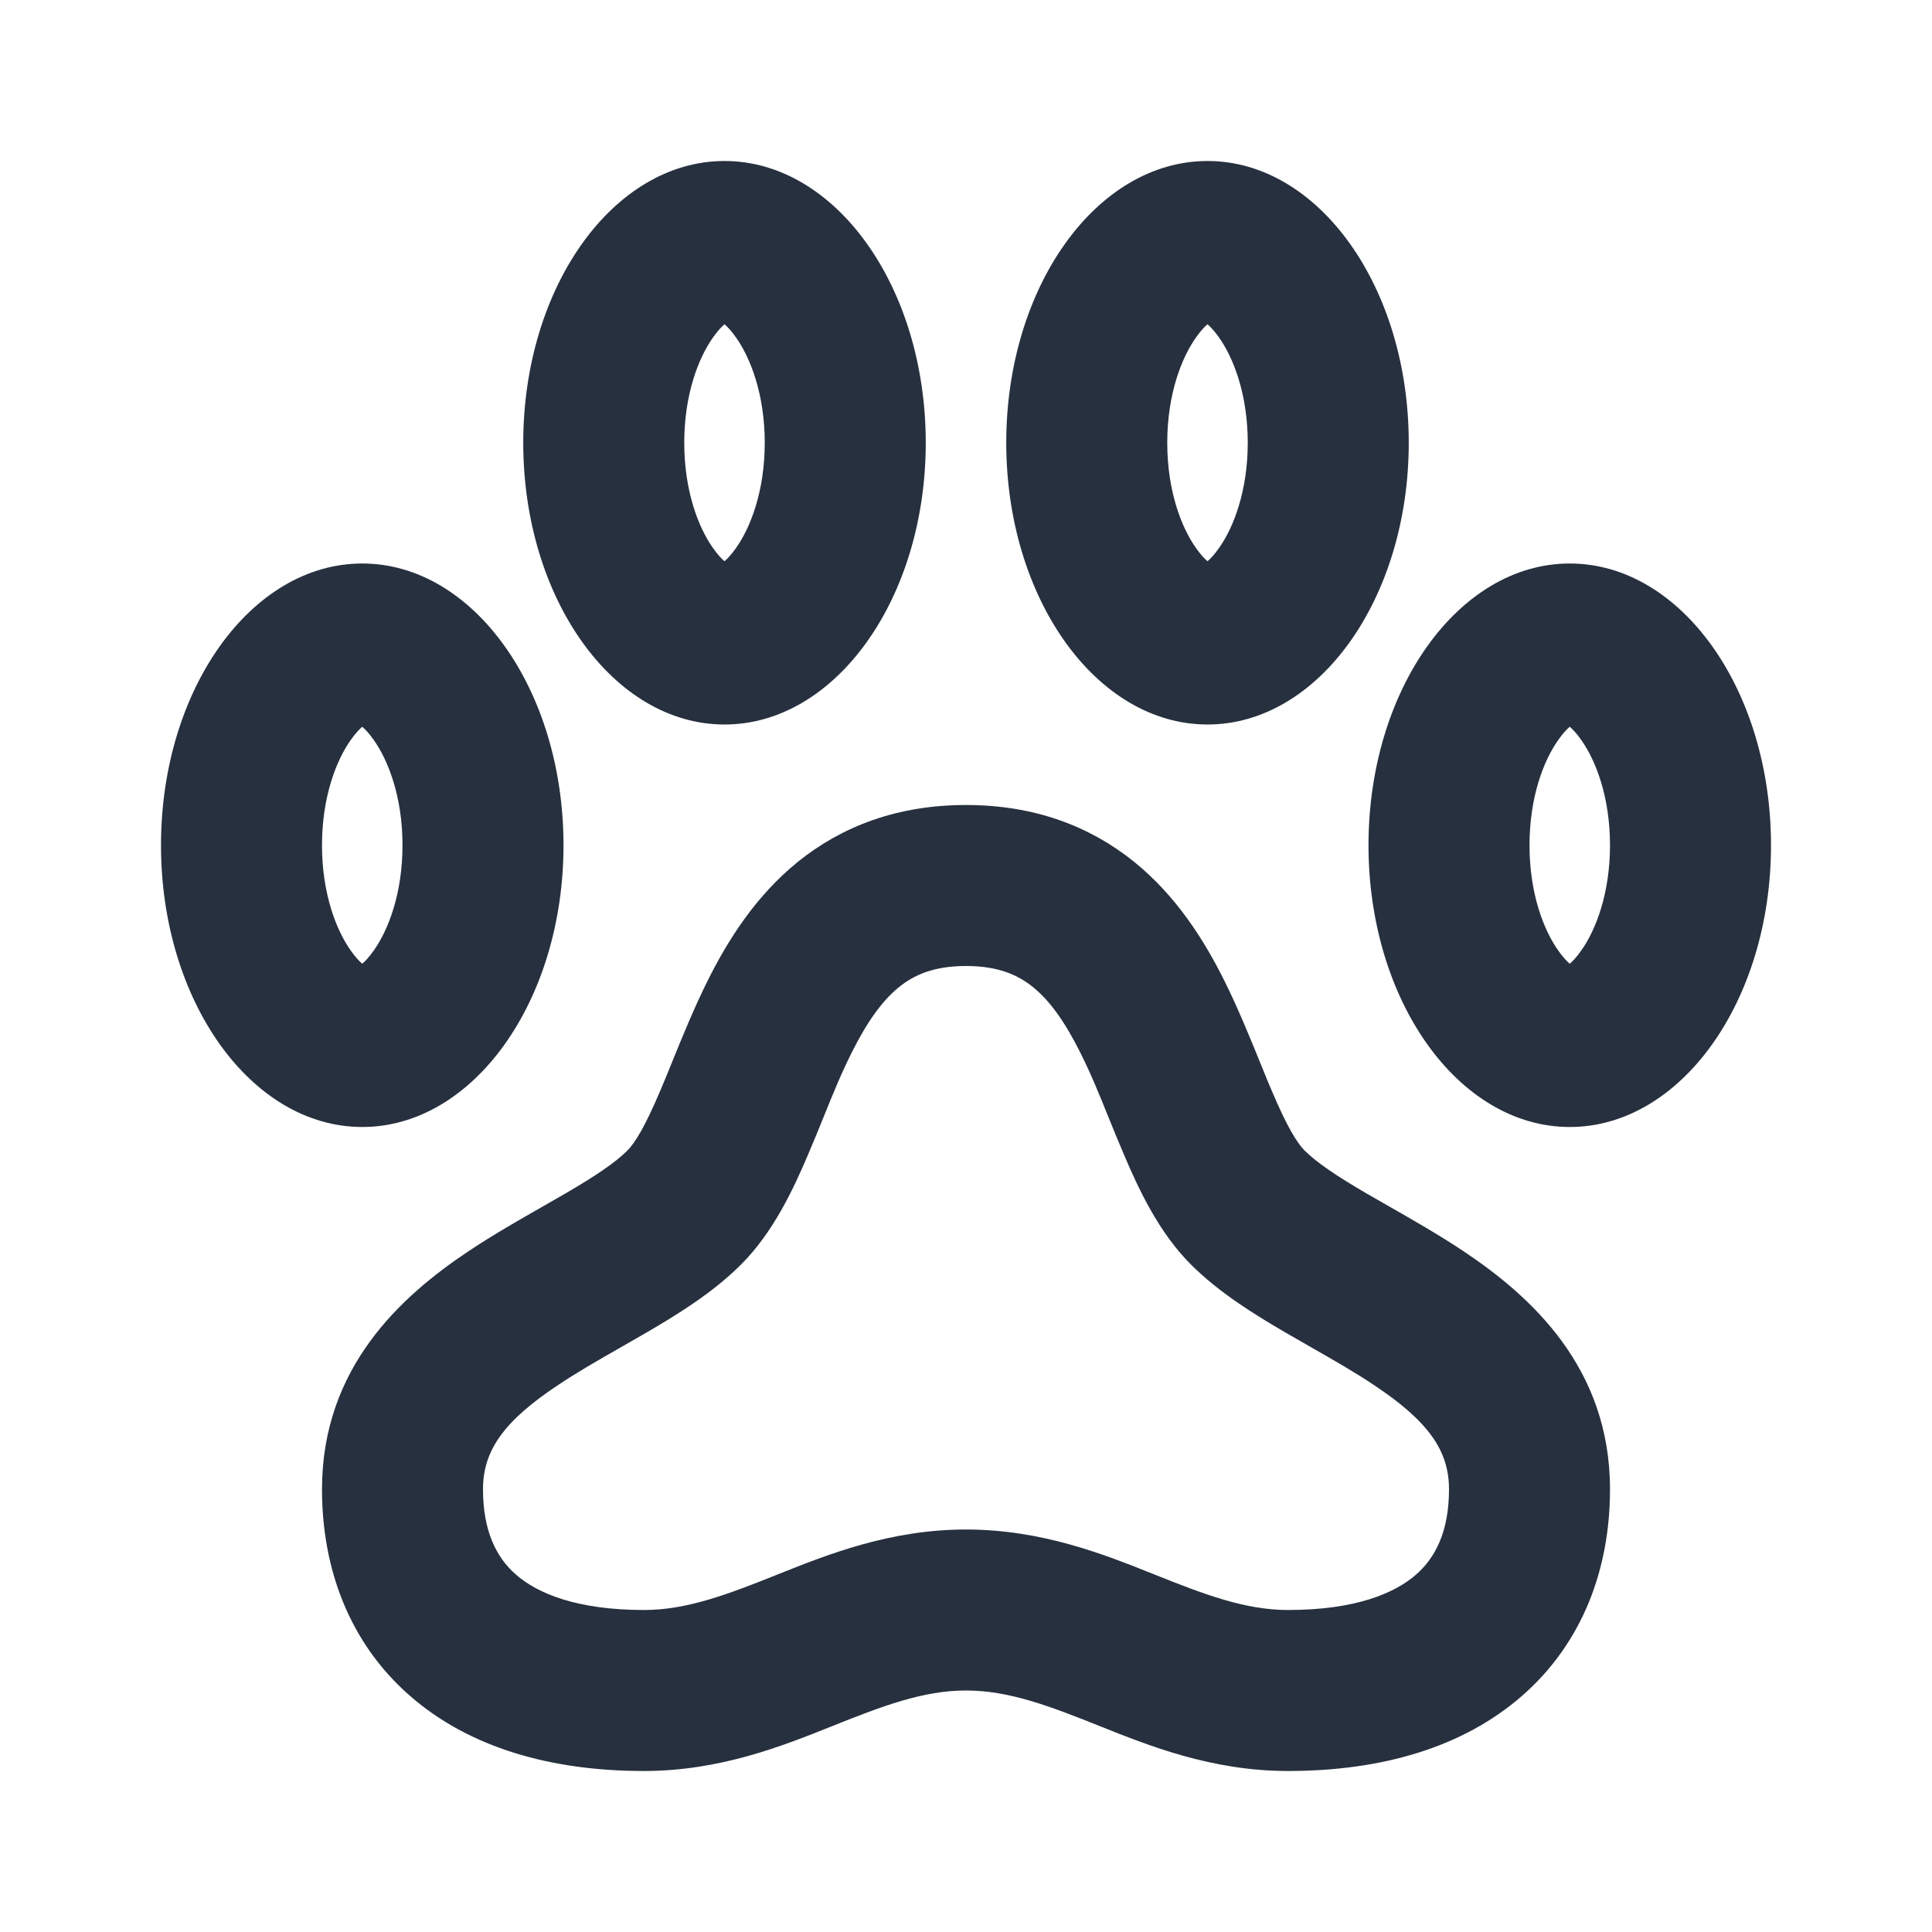
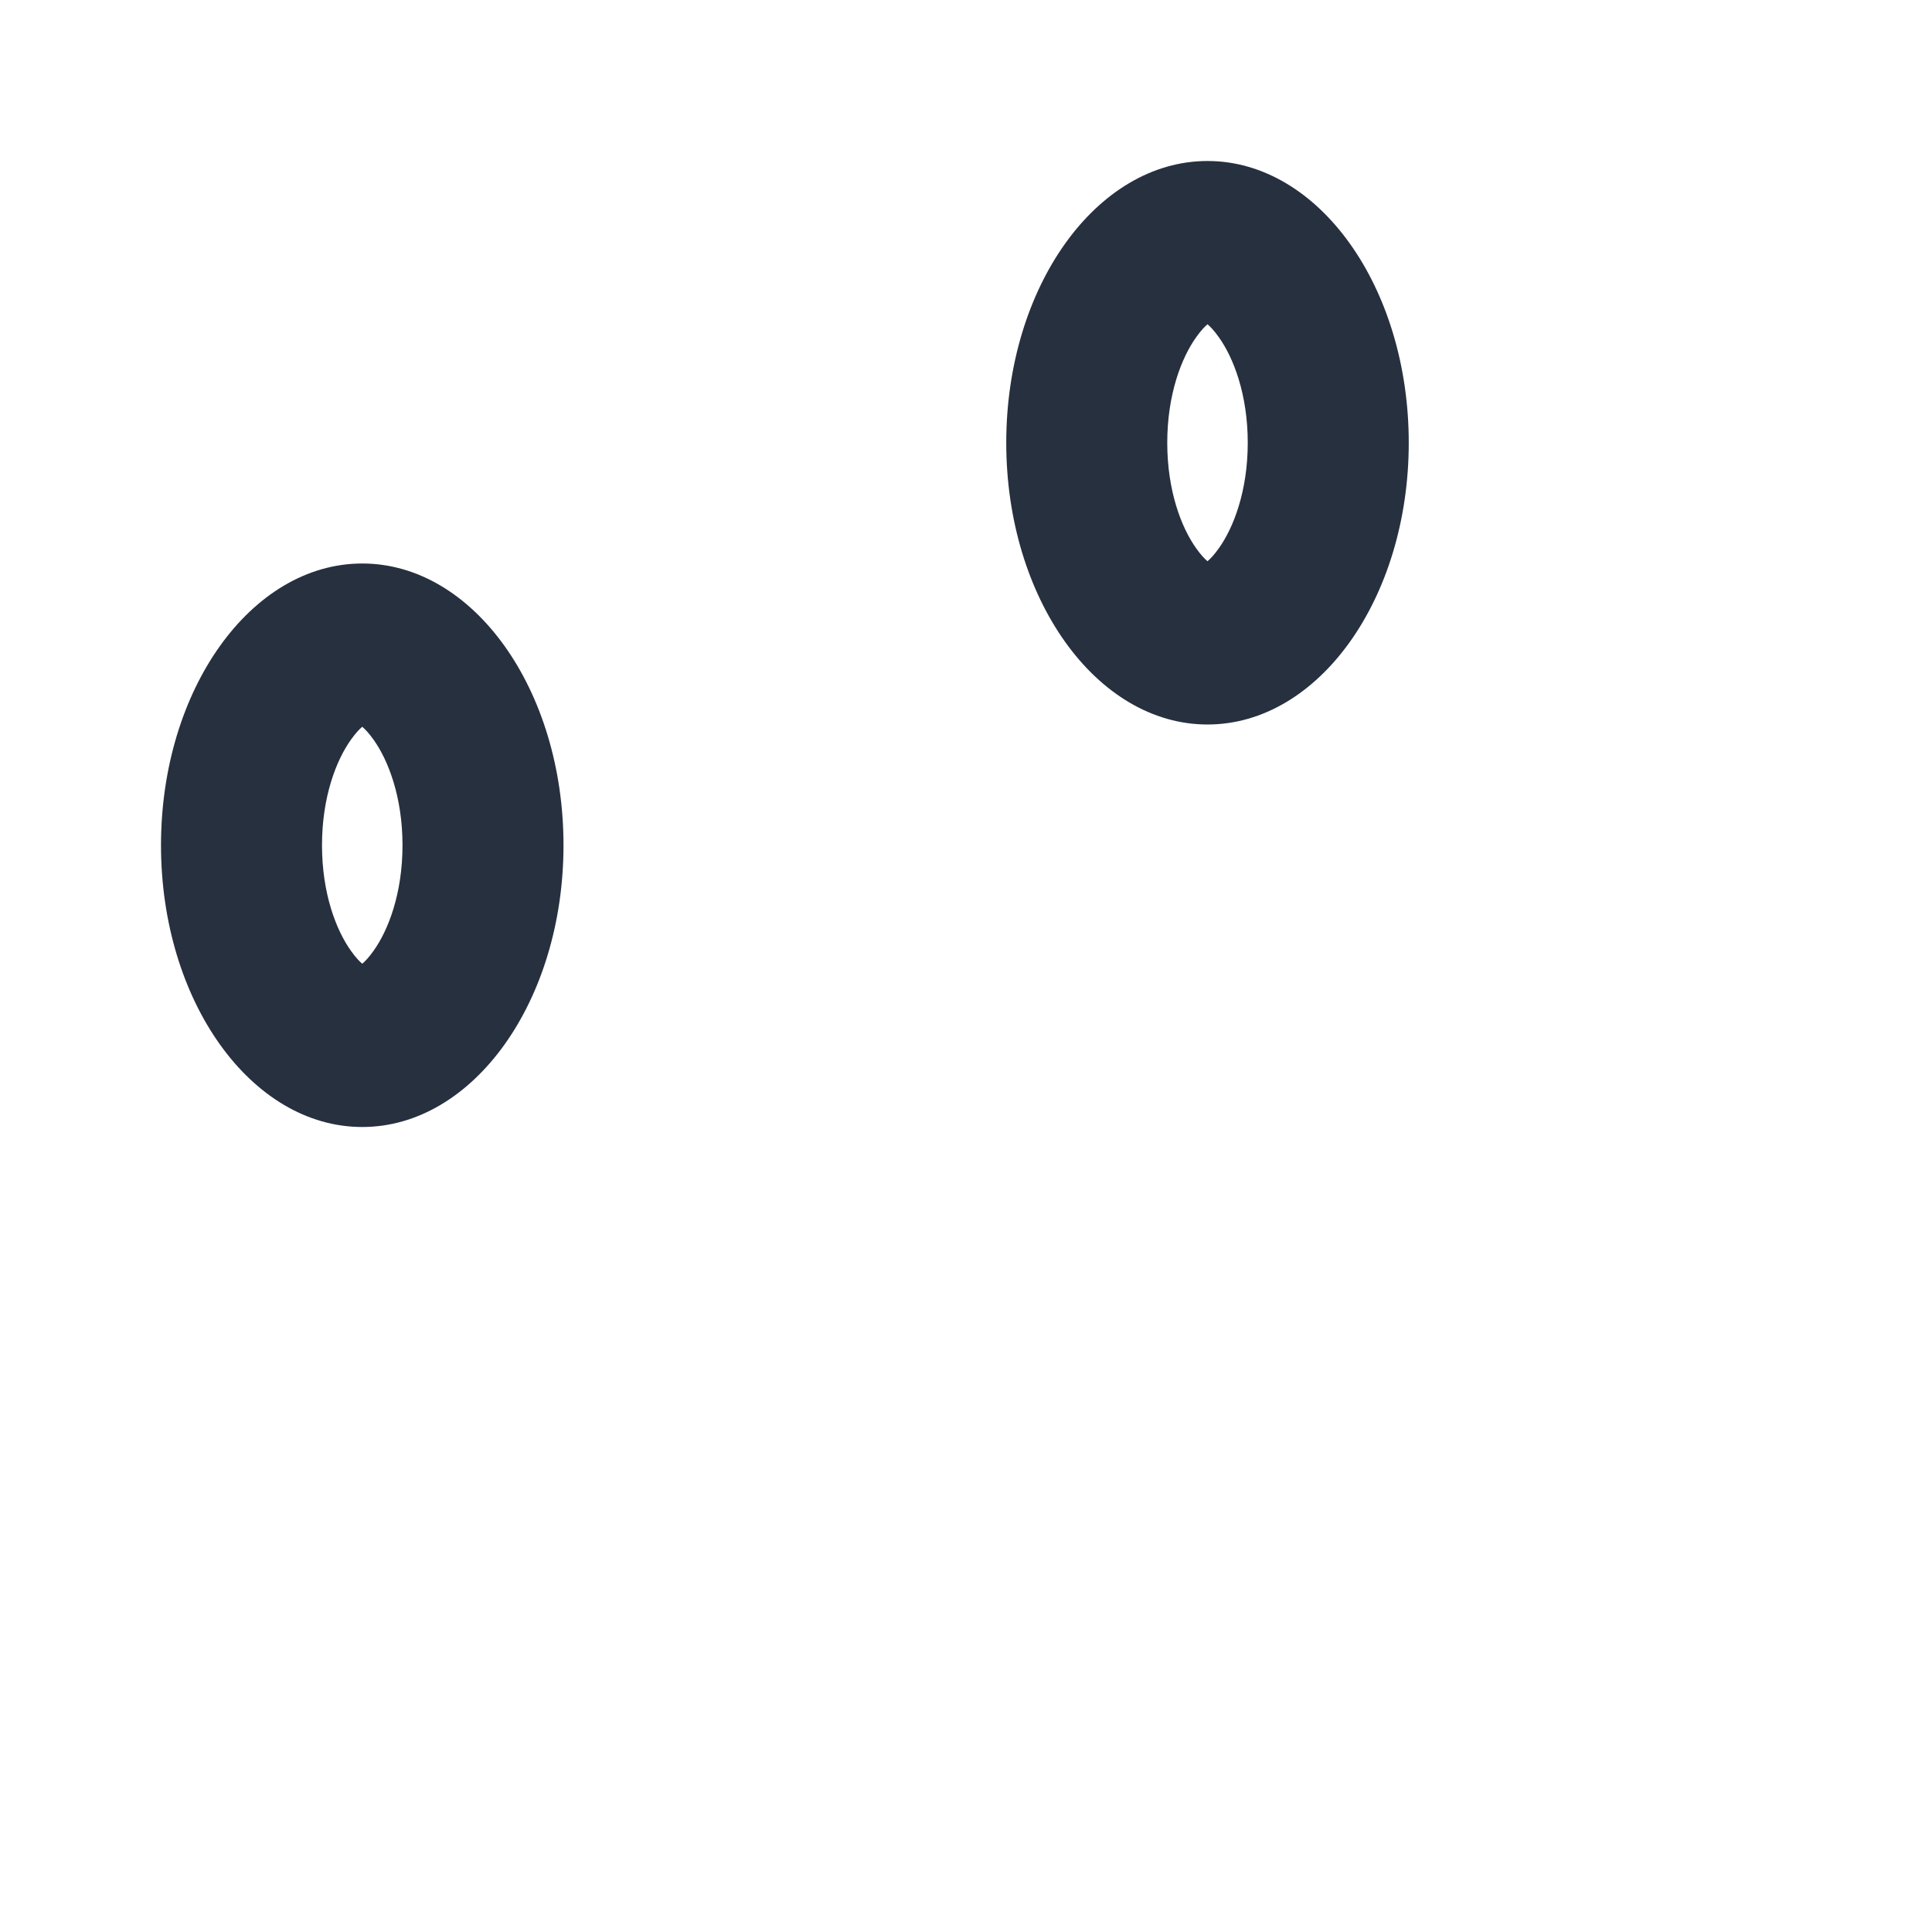
<svg xmlns="http://www.w3.org/2000/svg" viewBox="0 0 24 24" fill="none">
  <path fill-rule="evenodd" clip-rule="evenodd" d="M4.64 11.812C4.824 11.555 5 11.098 5 10.5C5 9.902 4.824 9.445 4.64 9.188C4.582 9.106 4.534 9.057 4.5 9.028C4.466 9.057 4.418 9.106 4.36 9.188C4.176 9.445 4 9.902 4 10.5C4 11.098 4.176 11.555 4.36 11.812C4.418 11.894 4.466 11.943 4.5 11.972C4.534 11.943 4.582 11.894 4.64 11.812ZM7 10.5C7 12.433 5.881 14 4.5 14C3.119 14 2 12.433 2 10.5C2 8.567 3.119 7 4.5 7C5.881 7 7 8.567 7 10.5Z" fill="#27303F" />
-   <path fill-rule="evenodd" clip-rule="evenodd" d="M19.64 11.812C19.824 11.555 20 11.098 20 10.5C20 9.902 19.824 9.445 19.64 9.188C19.582 9.106 19.534 9.057 19.5 9.028C19.466 9.057 19.418 9.106 19.36 9.188C19.176 9.445 19 9.902 19 10.5C19 11.098 19.176 11.555 19.36 11.812C19.418 11.894 19.466 11.943 19.5 11.972C19.534 11.943 19.582 11.894 19.64 11.812ZM22 10.5C22 12.433 20.881 14 19.5 14C18.119 14 17 12.433 17 10.5C17 8.567 18.119 7 19.5 7C20.881 7 22 8.567 22 10.5Z" fill="#27303F" />
-   <path fill-rule="evenodd" clip-rule="evenodd" d="M9.14 6.812C9.324 6.555 9.5 6.098 9.5 5.5C9.5 4.902 9.324 4.445 9.14 4.188C9.082 4.106 9.034 4.057 9 4.028C8.966 4.057 8.918 4.106 8.86 4.188C8.676 4.445 8.5 4.902 8.5 5.5C8.5 6.098 8.676 6.555 8.86 6.812C8.918 6.894 8.966 6.943 9 6.972C9.034 6.943 9.082 6.894 9.14 6.812ZM11.5 5.5C11.5 7.433 10.381 9 9 9C7.619 9 6.5 7.433 6.5 5.5C6.5 3.567 7.619 2 9 2C10.381 2 11.5 3.567 11.5 5.5Z" fill="#27303F" />
  <path fill-rule="evenodd" clip-rule="evenodd" d="M15.14 6.812C15.324 6.555 15.5 6.098 15.5 5.5C15.5 4.902 15.324 4.445 15.14 4.188C15.082 4.106 15.034 4.057 15 4.028C14.966 4.057 14.918 4.106 14.86 4.188C14.676 4.445 14.5 4.902 14.5 5.5C14.5 6.098 14.676 6.555 14.86 6.812C14.918 6.894 14.966 6.943 15 6.972C15.034 6.943 15.082 6.894 15.14 6.812ZM17.5 5.5C17.5 7.433 16.381 9 15 9C13.619 9 12.5 7.433 12.5 5.5C12.5 3.567 13.619 2 15 2C16.381 2 17.5 3.567 17.5 5.5Z" fill="#27303F" />
-   <path fill-rule="evenodd" clip-rule="evenodd" d="M9.91 10.707C10.461 10.262 11.153 10 12 10C12.847 10 13.539 10.262 14.09 10.707C14.616 11.133 14.96 11.683 15.207 12.178C15.376 12.516 15.531 12.897 15.661 13.217C15.712 13.344 15.76 13.461 15.803 13.561C15.983 13.984 16.108 14.194 16.207 14.293C16.357 14.442 16.599 14.606 16.973 14.824C17.056 14.872 17.147 14.924 17.243 14.979C17.534 15.145 17.873 15.338 18.18 15.543C19.013 16.099 20 16.985 20 18.5C20 19.483 19.664 20.404 18.909 21.065C18.17 21.711 17.156 22 16 22C15.056 22 14.277 21.688 13.676 21.448C13.033 21.19 12.531 21 12 21C11.469 21 10.967 21.19 10.324 21.448C9.723 21.688 8.944 22 8 22C6.844 22 5.83 21.711 5.091 21.065C4.336 20.404 4 19.483 4 18.5C4 16.985 4.987 16.099 5.82 15.543C6.127 15.338 6.466 15.145 6.757 14.979C6.853 14.924 6.944 14.872 7.027 14.824C7.401 14.606 7.643 14.442 7.793 14.293C7.892 14.194 8.017 13.984 8.197 13.561C8.24 13.461 8.288 13.344 8.339 13.217C8.469 12.897 8.624 12.516 8.793 12.178C9.04 11.683 9.384 11.133 9.91 10.707ZM10.037 14.345C9.858 14.766 9.608 15.306 9.207 15.707C8.857 16.058 8.411 16.332 8.035 16.551C7.916 16.62 7.803 16.685 7.694 16.747C7.421 16.903 7.174 17.044 6.93 17.207C6.263 17.651 6 18.015 6 18.5C6 19.017 6.164 19.346 6.409 19.56C6.67 19.789 7.156 20 8 20C8.531 20 9.033 19.81 9.676 19.552C10.277 19.312 11.056 19 12 19C12.944 19 13.723 19.312 14.324 19.552C14.967 19.81 15.469 20 16 20C16.844 20 17.33 19.789 17.591 19.56C17.836 19.346 18 19.017 18 18.5C18 18.015 17.737 17.651 17.07 17.207C16.826 17.044 16.579 16.903 16.306 16.747C16.197 16.685 16.084 16.62 15.965 16.551C15.589 16.332 15.143 16.058 14.793 15.707C14.392 15.306 14.142 14.766 13.963 14.345C13.892 14.18 13.83 14.027 13.771 13.881C13.656 13.596 13.552 13.339 13.418 13.072C13.228 12.692 13.04 12.43 12.832 12.262C12.648 12.113 12.403 12 12 12C11.597 12 11.352 12.113 11.168 12.262C10.96 12.43 10.772 12.692 10.582 13.072C10.448 13.339 10.344 13.596 10.229 13.881C10.17 14.027 10.108 14.18 10.037 14.345Z" fill="#27303F" />
</svg>